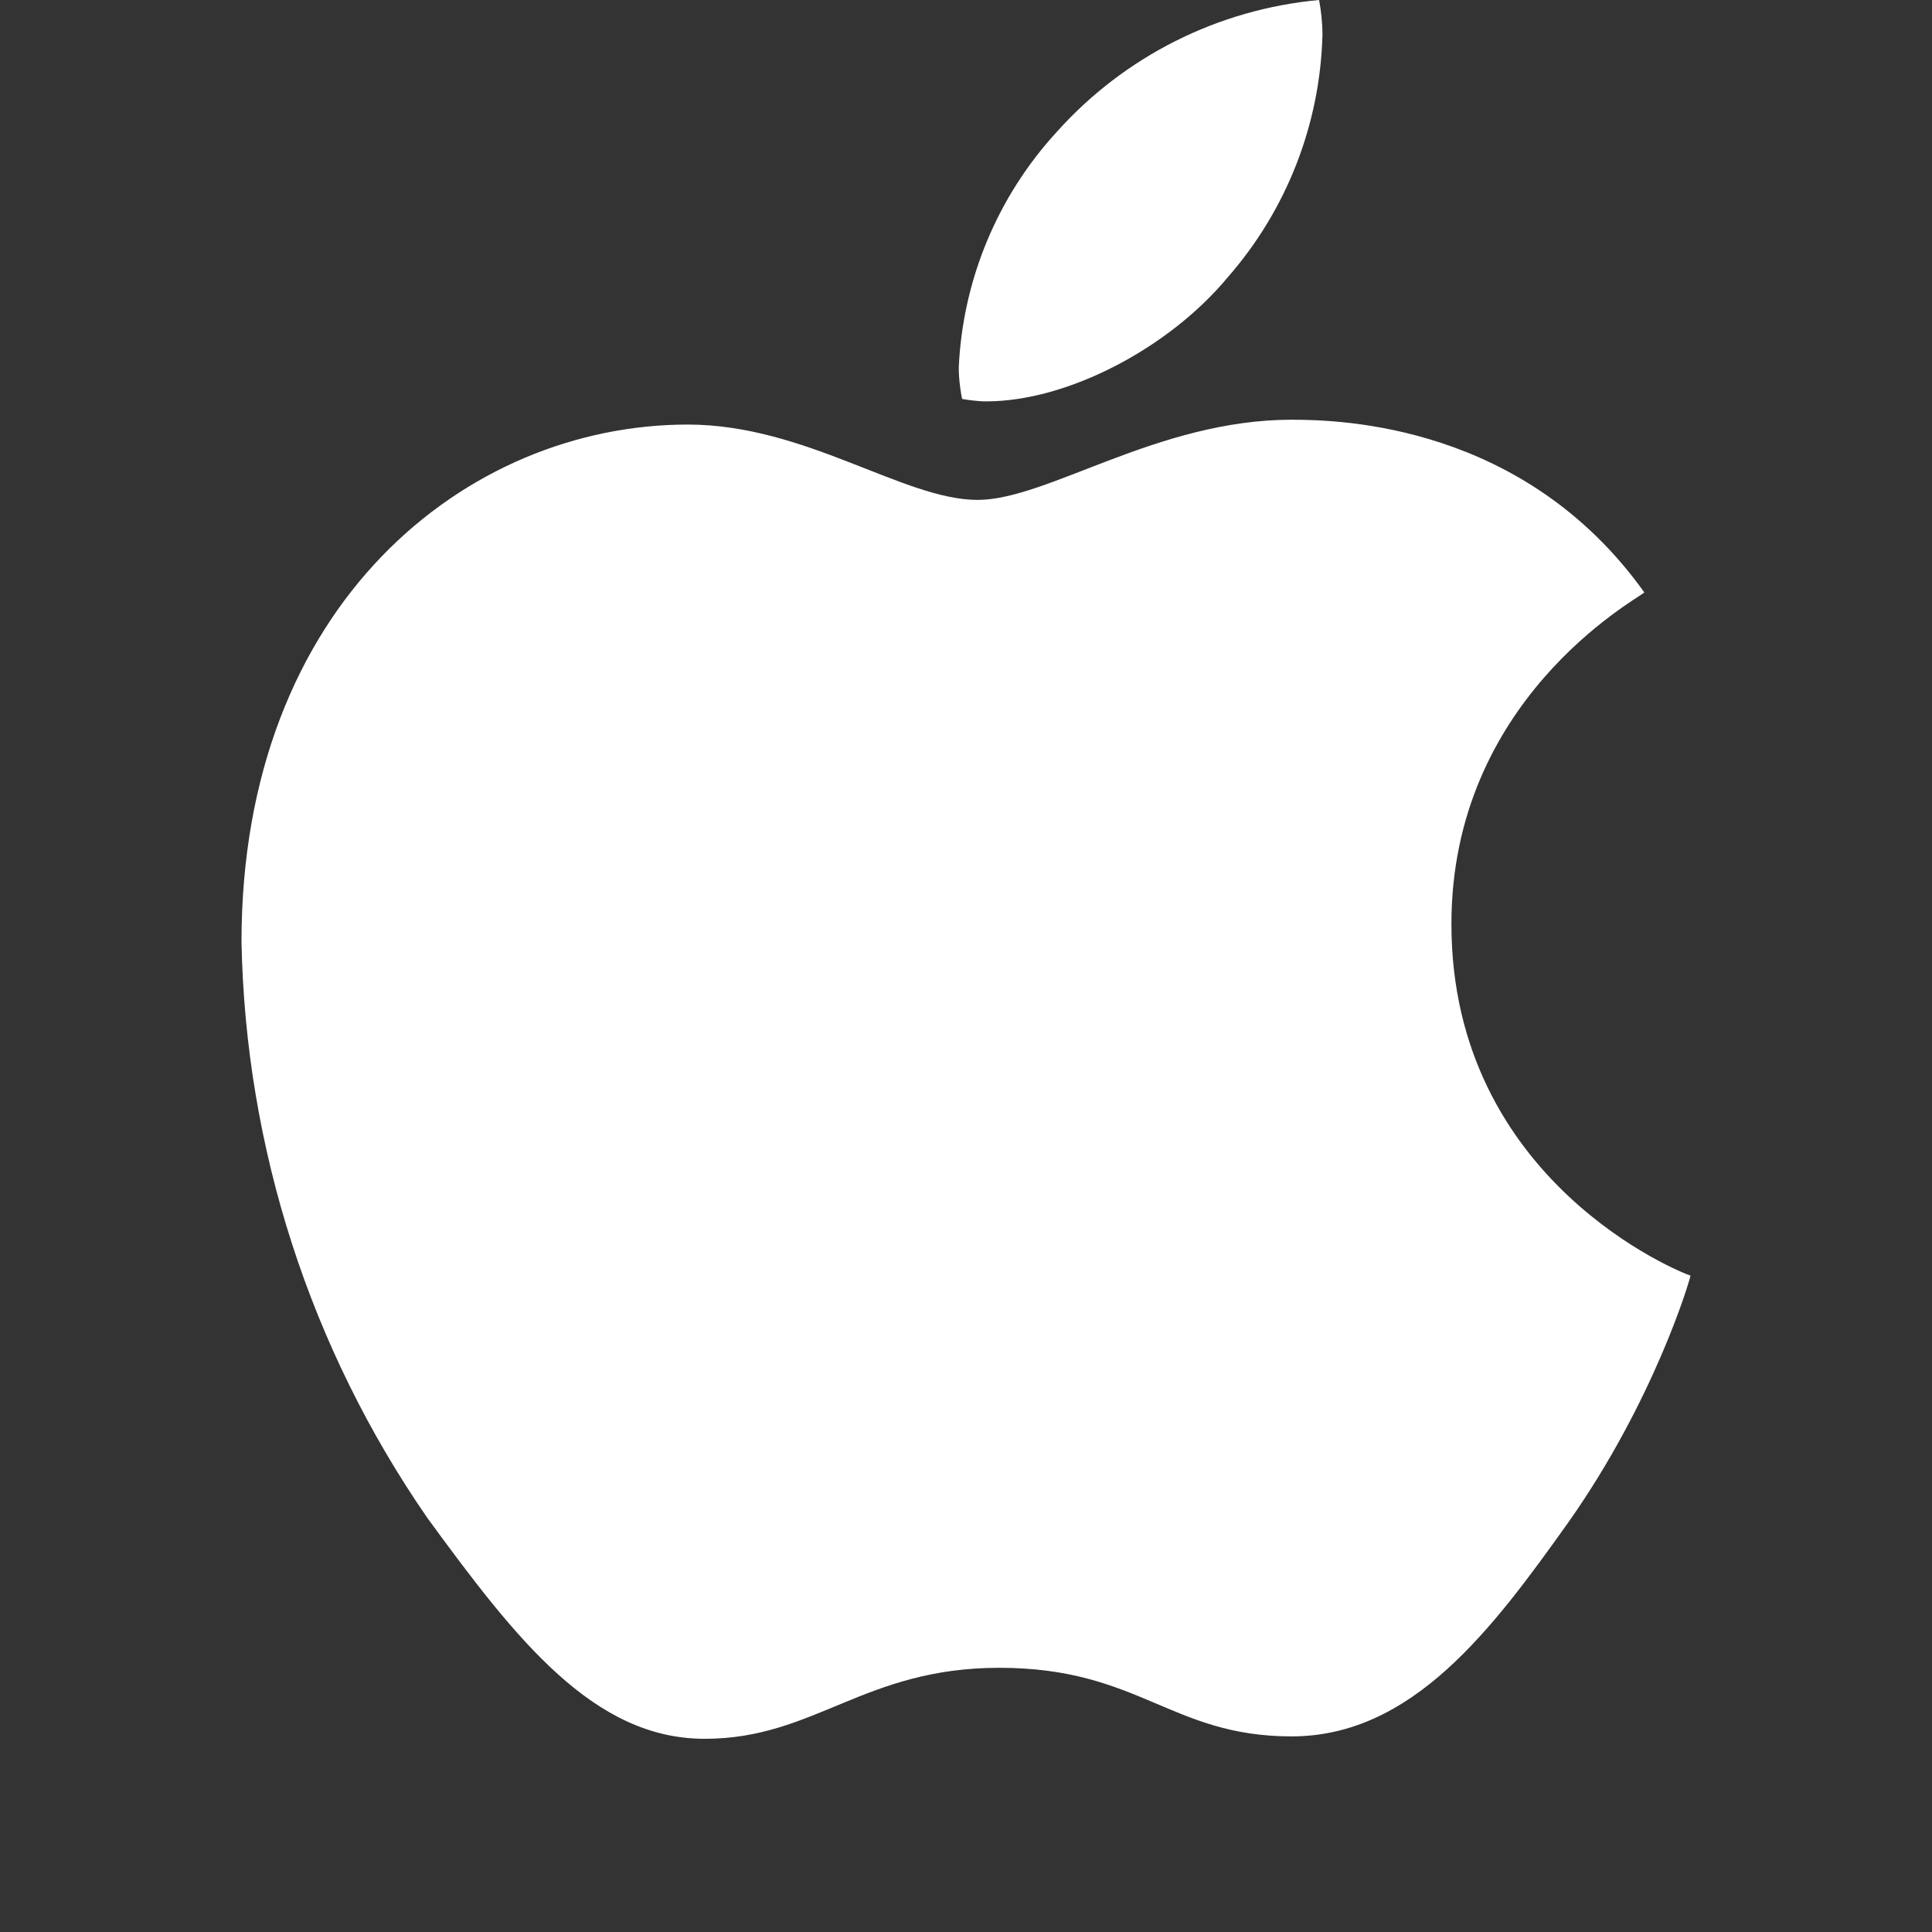
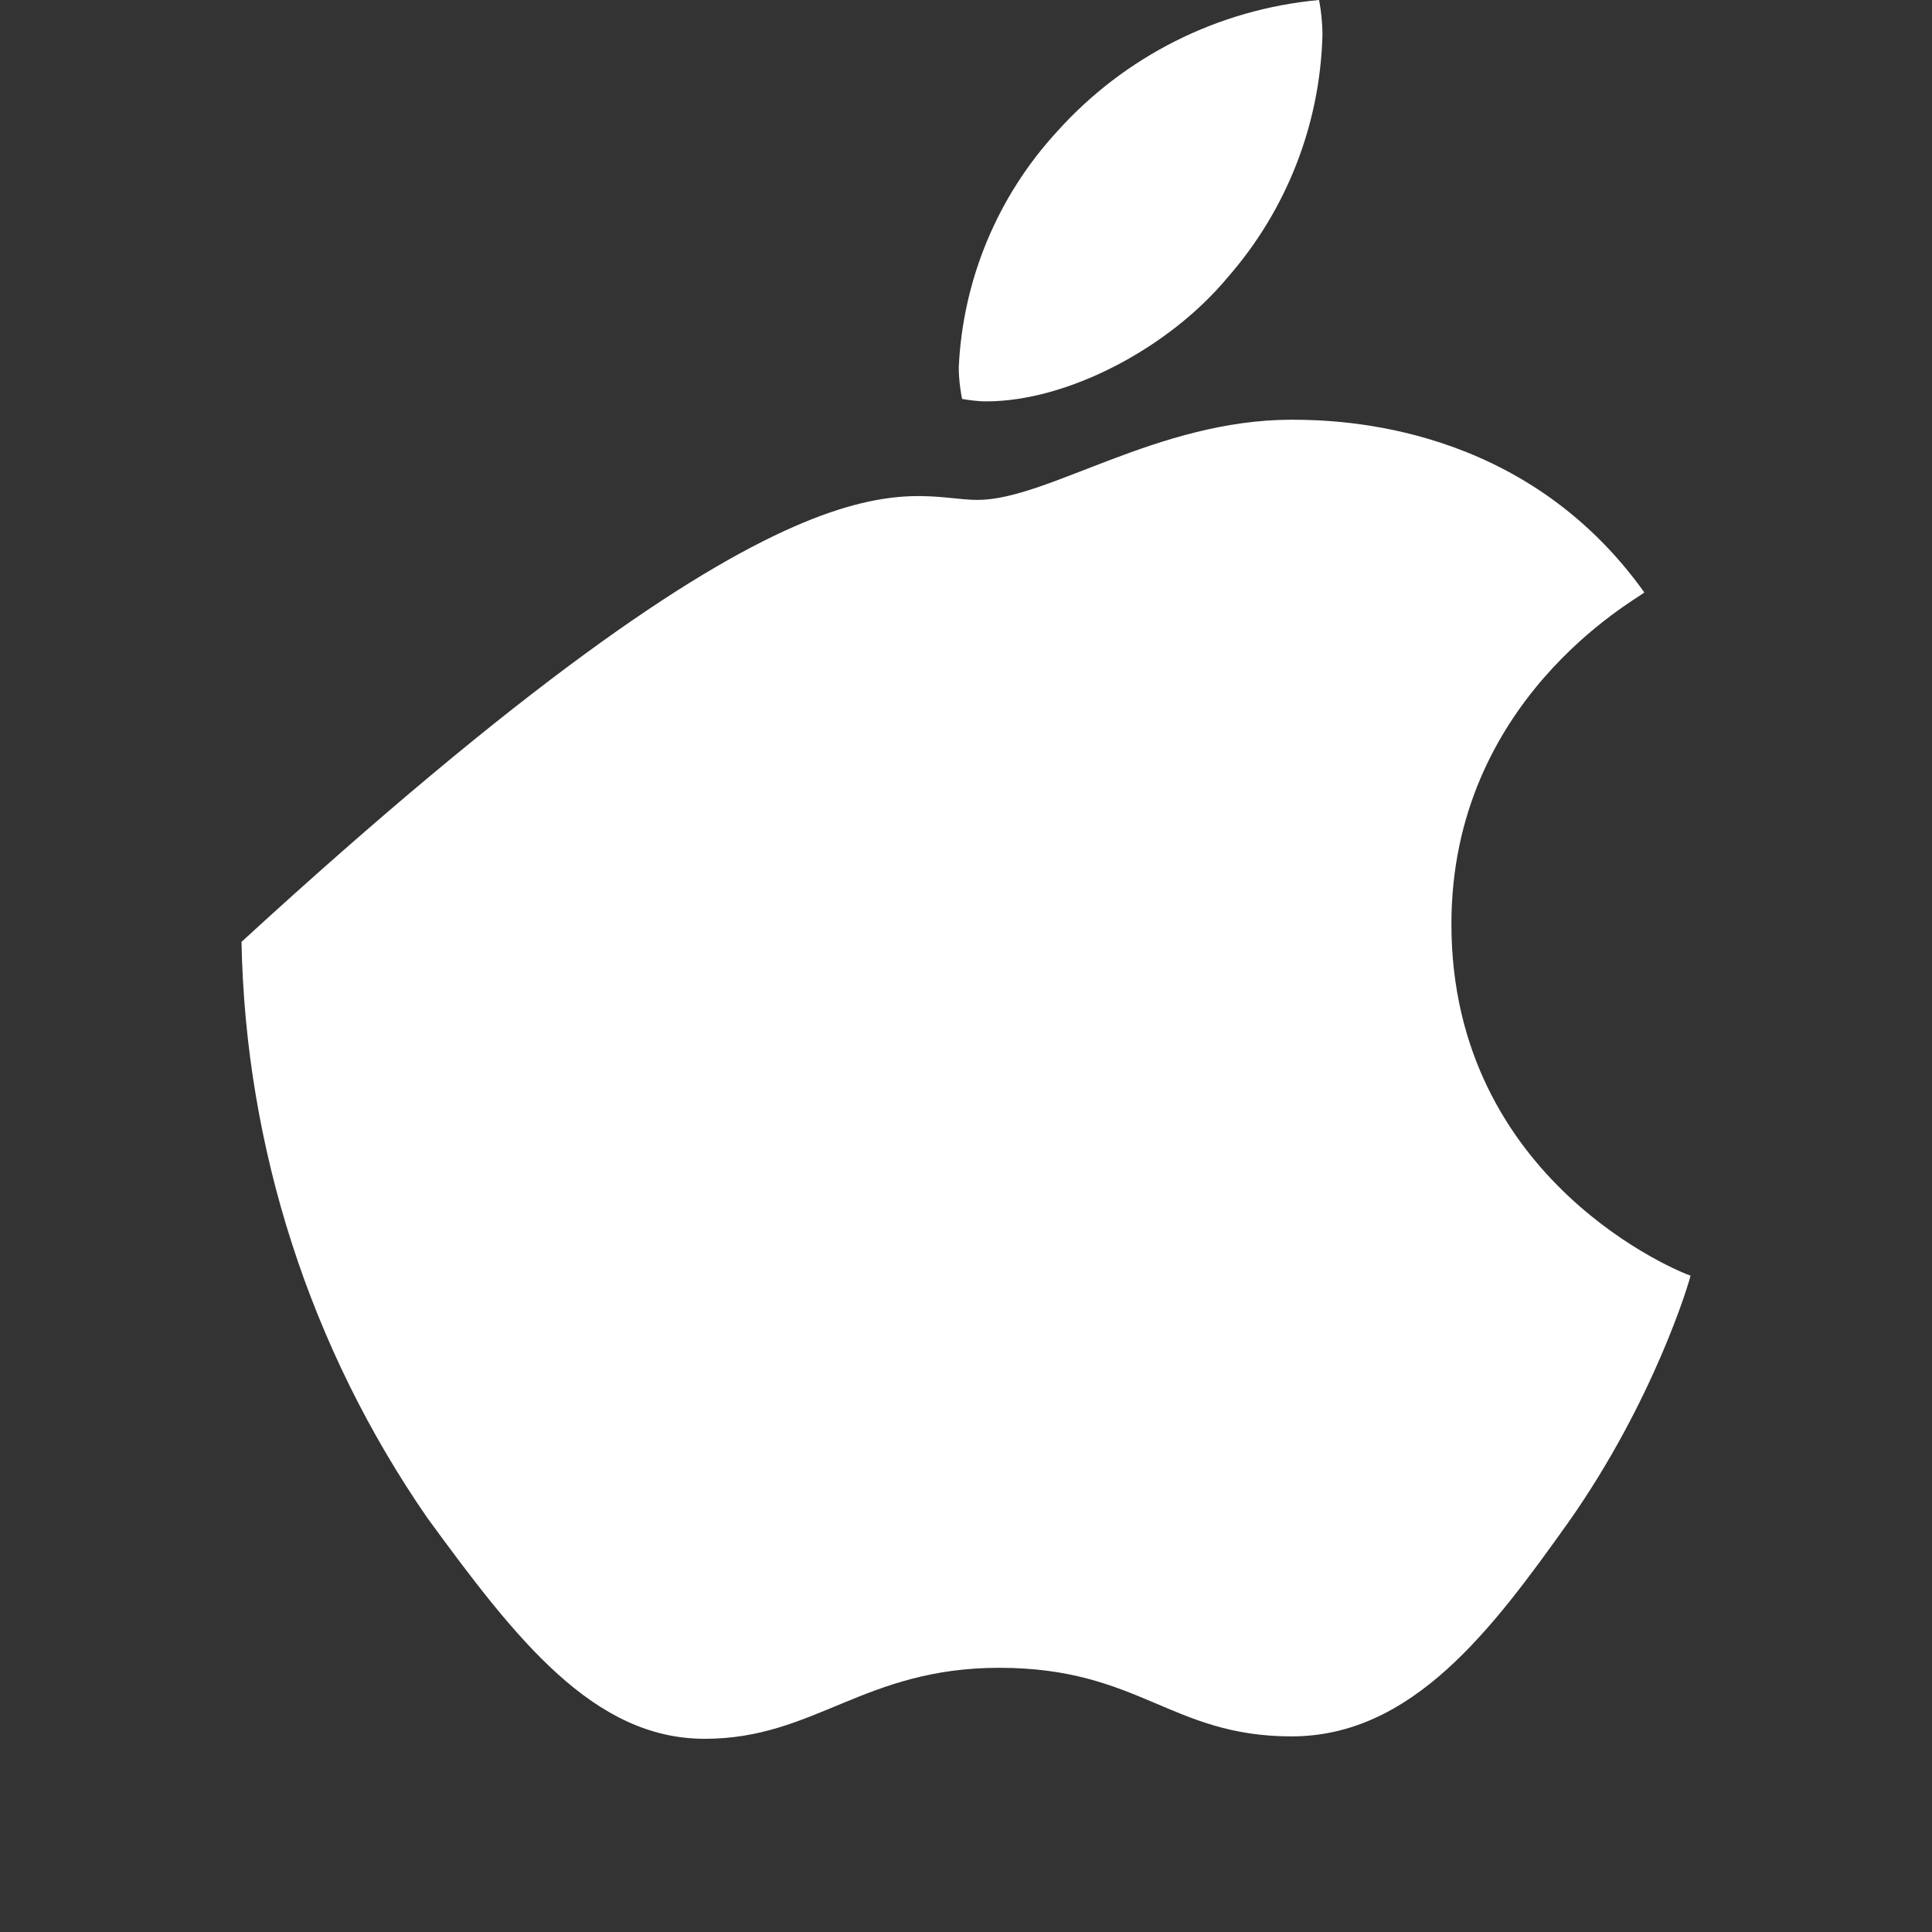
<svg xmlns="http://www.w3.org/2000/svg" width="40" height="40" viewBox="0 0 40 40" fill="none">
  <rect x="0" y="0" width="40" height="40" fill="#333333" stroke="none" />
-   <path d="M34.04 12.27C33.83 12.44 30.05 14.51 30.05 19.13C30.05 24.48 34.85 26.37 35 26.41C34.98 26.53 34.24 29.01 32.47 31.52C30.89 33.74 29.24 35.95 26.74 35.95C24.24 35.95 23.59 34.53 20.69 34.53C17.88 34.53 16.87 36 14.59 36C12.29 36 10.69 33.95 8.85 31.43C6.421 27.919 5.082 23.769 5 19.5C5 12.5 9.66 8.79 14.24 8.79C16.68 8.79 18.71 10.35 20.24 10.35C21.69 10.35 23.96 8.69 26.74 8.69C27.78 8.69 31.56 8.79 34.04 12.26V12.27ZM25.42 5.74C26.639 4.347 27.333 2.571 27.38 0.72C27.38 0.47 27.35 0.21 27.31 0C25.22 0.191 23.28 1.166 21.88 2.73C20.651 4.068 19.932 5.795 19.85 7.61C19.85 7.89 19.9 8.17 19.92 8.26C20.04 8.28 20.23 8.31 20.42 8.31C22.1 8.31 24.2 7.21 25.42 5.74Z" fill="white" />
+   <path d="M34.04 12.27C33.83 12.44 30.05 14.51 30.05 19.13C30.05 24.48 34.85 26.37 35 26.41C34.98 26.53 34.24 29.01 32.47 31.52C30.89 33.74 29.24 35.95 26.74 35.95C24.24 35.95 23.59 34.53 20.69 34.53C17.88 34.53 16.87 36 14.59 36C12.29 36 10.69 33.95 8.85 31.43C6.421 27.919 5.082 23.769 5 19.5C16.68 8.79 18.71 10.35 20.24 10.35C21.69 10.35 23.96 8.69 26.74 8.69C27.78 8.69 31.56 8.79 34.04 12.26V12.27ZM25.42 5.74C26.639 4.347 27.333 2.571 27.38 0.72C27.38 0.47 27.35 0.21 27.31 0C25.22 0.191 23.28 1.166 21.88 2.73C20.651 4.068 19.932 5.795 19.85 7.61C19.85 7.89 19.9 8.17 19.92 8.26C20.04 8.28 20.23 8.31 20.42 8.31C22.1 8.31 24.2 7.21 25.42 5.74Z" fill="white" />
</svg>